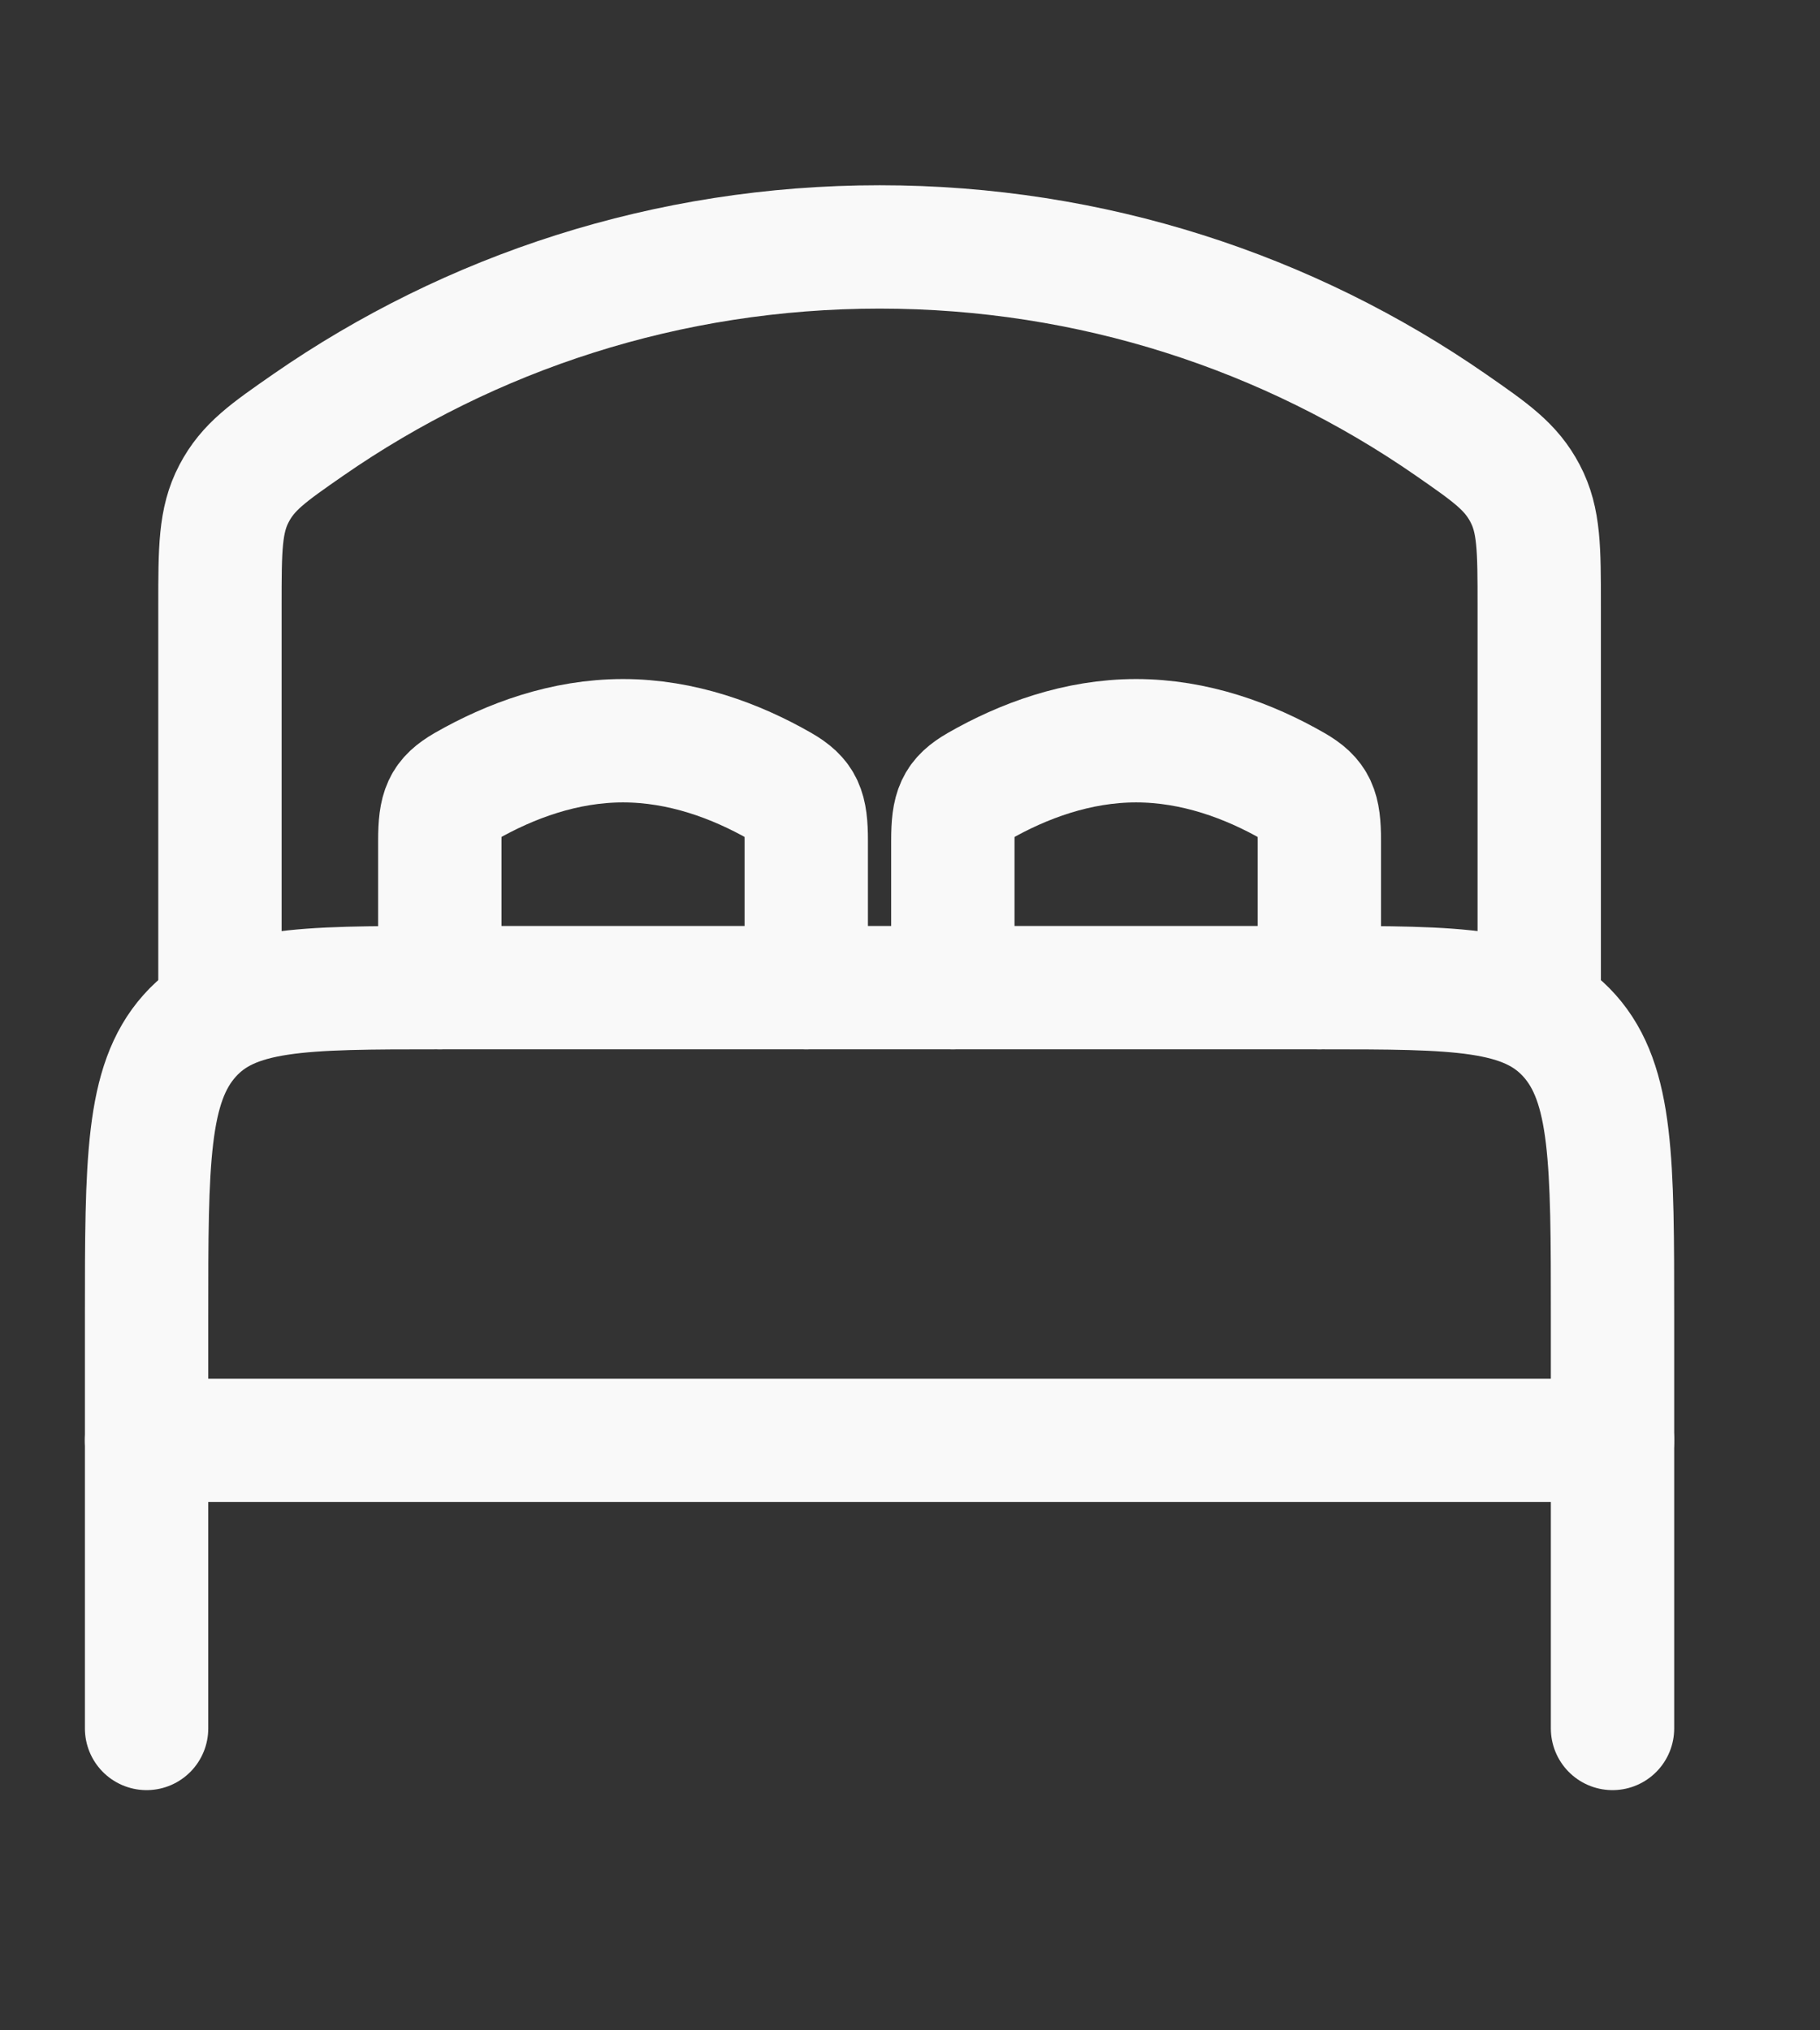
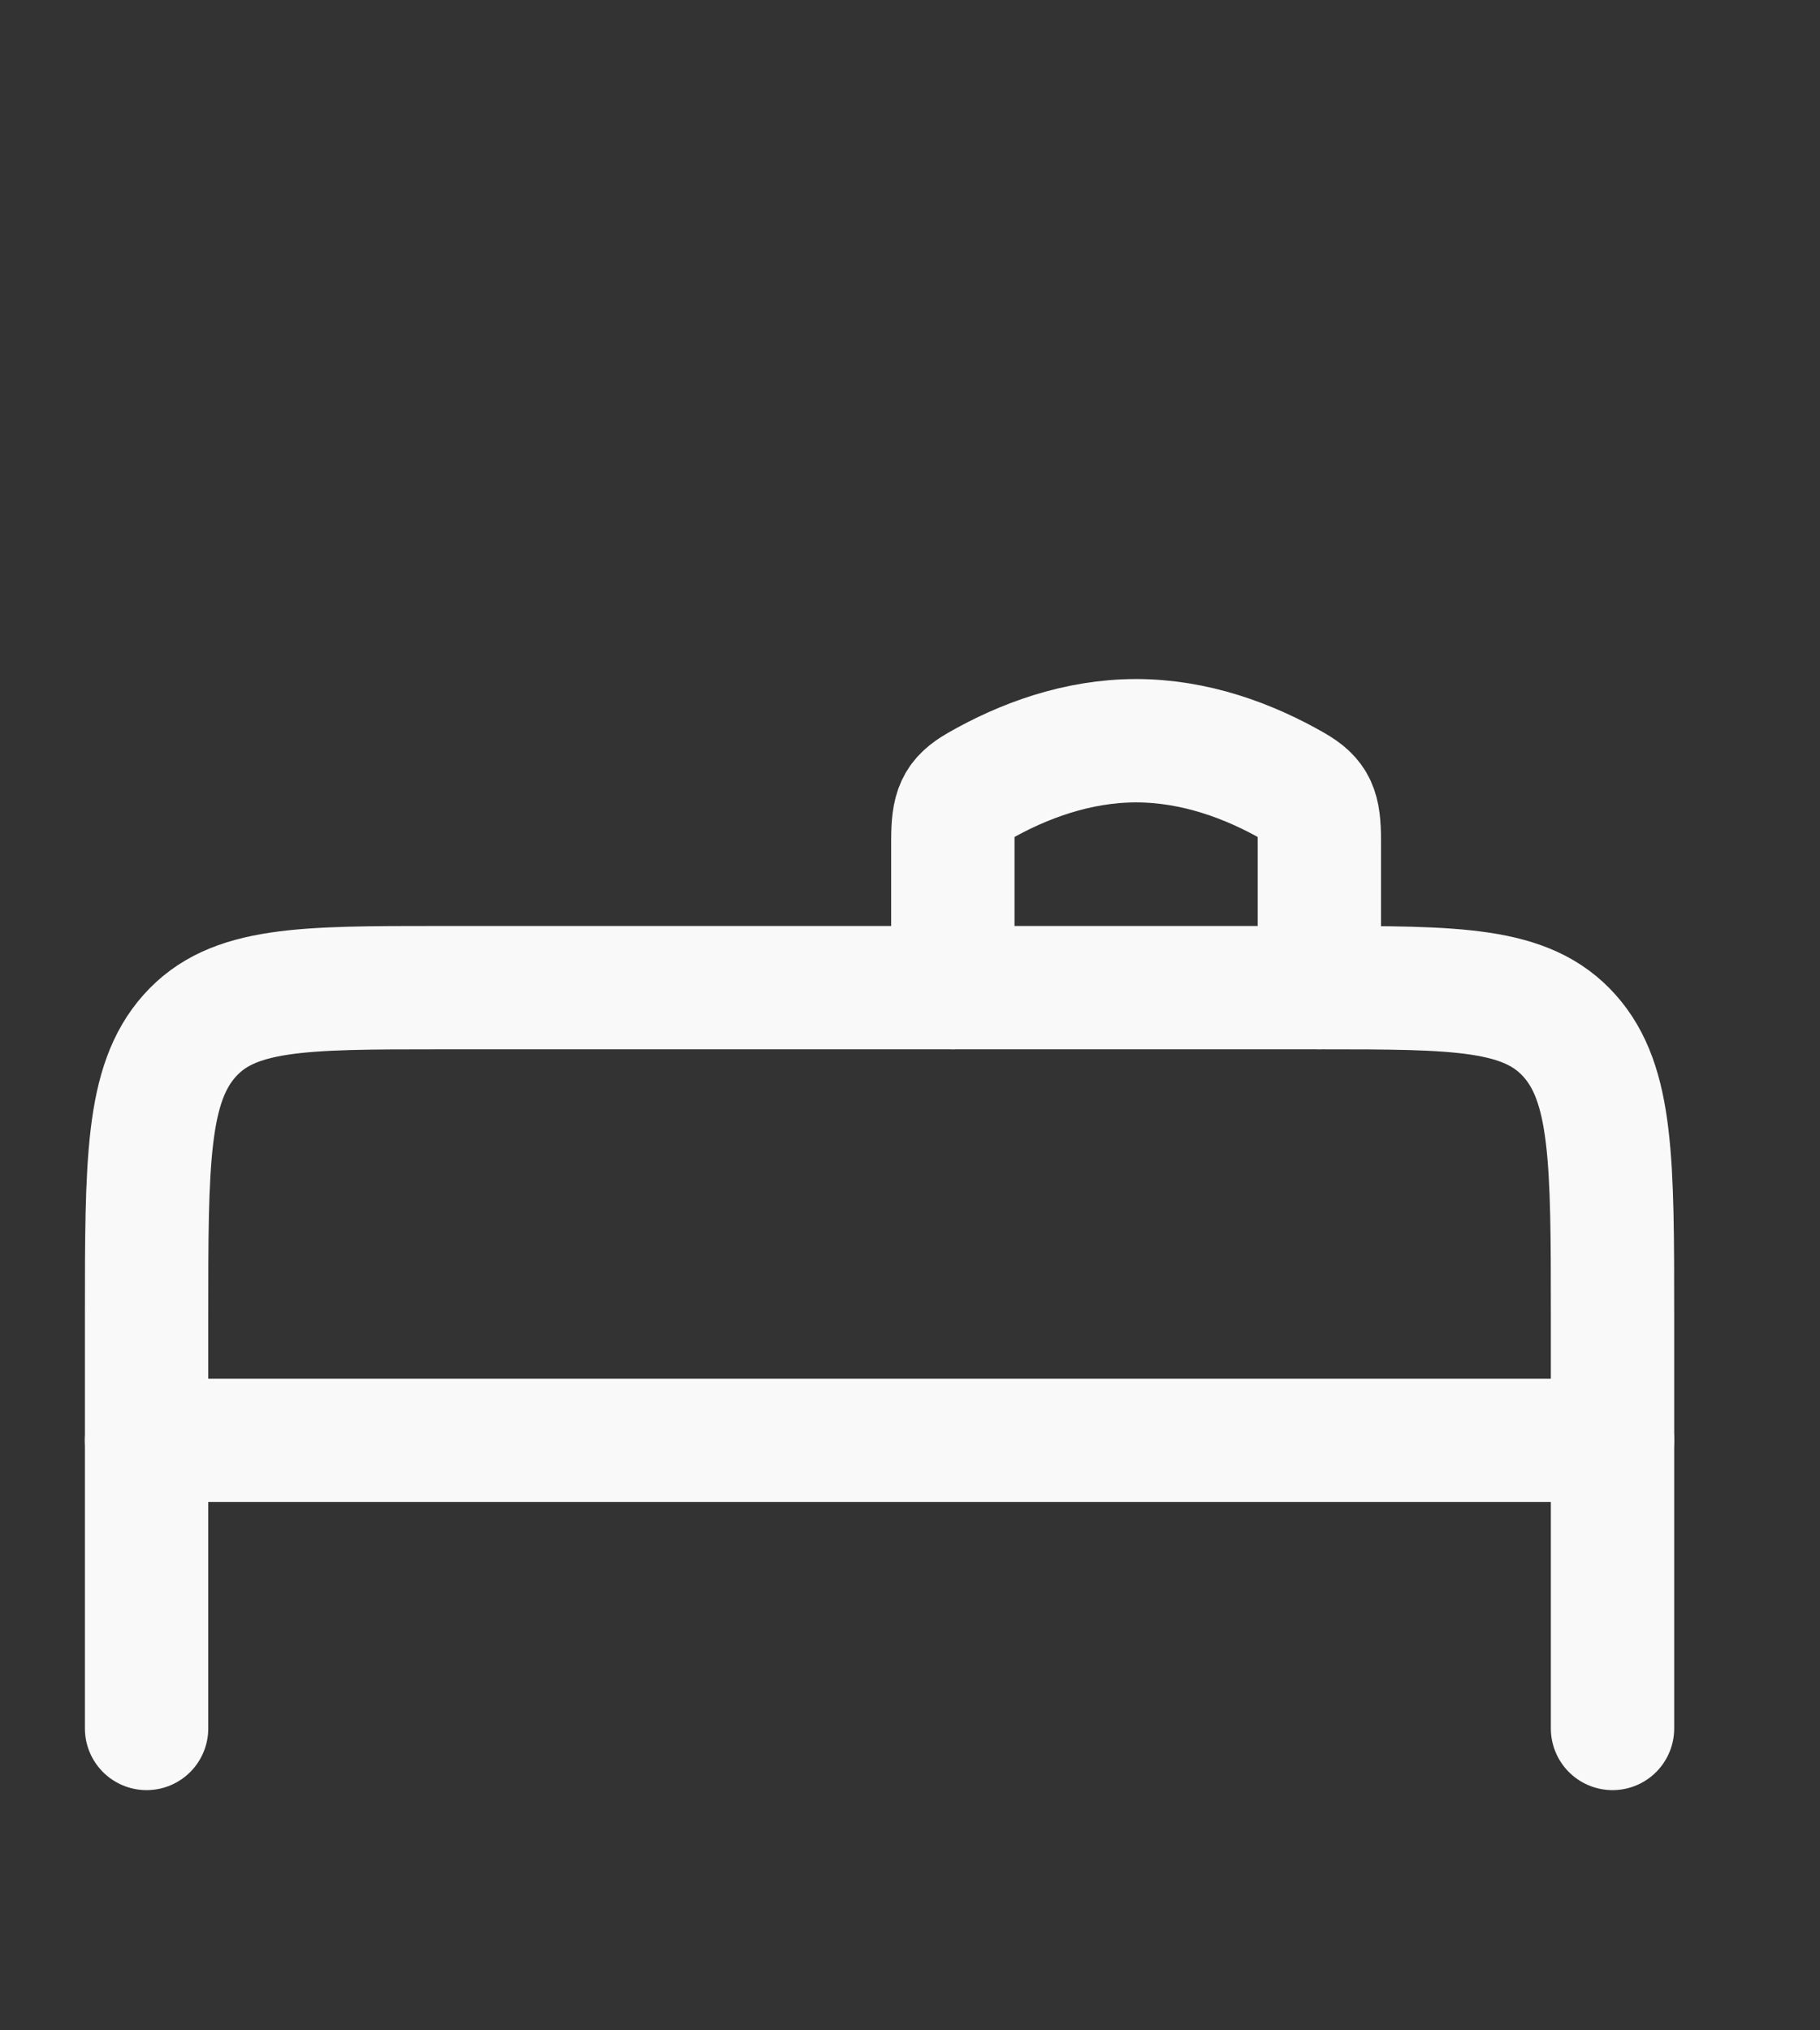
<svg xmlns="http://www.w3.org/2000/svg" width="26" height="29" viewBox="0 0 26 29" fill="none">
  <rect x="0" y="0" width="26" height="29" fill="#333333" stroke="none" />
  <path d="M23.036 20.573H2.094" stroke="#F9F9F9" stroke-width="1.762" stroke-linecap="round" stroke-linejoin="round" />
  <path d="M23.036 24.688V18.81C23.036 16.593 23.036 15.485 22.423 14.796C21.809 14.107 20.822 14.107 18.848 14.107H6.283C4.308 14.107 3.321 14.107 2.708 14.796C2.094 15.485 2.094 16.593 2.094 18.81V24.688" stroke="#F9F9F9" stroke-width="1.762" stroke-linecap="round" stroke-linejoin="round" />
-   <path d="M11.518 14.107V12.007C11.518 11.559 11.458 11.41 11.152 11.233C10.512 10.866 9.737 10.58 8.9 10.58C8.064 10.58 7.289 10.866 6.649 11.233C6.343 11.41 6.283 11.559 6.283 12.007L6.283 14.107" stroke="#F9F9F9" stroke-width="1.762" stroke-linecap="round" />
  <path d="M18.848 14.107V12.007C18.848 11.559 18.788 11.41 18.481 11.233C17.842 10.866 17.066 10.58 16.23 10.58C15.394 10.58 14.618 10.866 13.979 11.233C13.672 11.41 13.612 11.559 13.612 12.007L13.612 14.107" stroke="#F9F9F9" stroke-width="1.762" stroke-linecap="round" />
-   <path d="M21.989 14.107V8.653C21.989 7.84 21.989 7.433 21.788 7.05C21.587 6.666 21.3 6.467 20.727 6.069C18.416 4.467 15.601 3.527 12.566 3.527C9.53 3.527 6.715 4.467 4.404 6.069C3.831 6.467 3.544 6.666 3.343 7.05C3.142 7.433 3.142 7.84 3.142 8.653V14.107" stroke="#F9F9F9" stroke-width="1.762" stroke-linecap="round" />
</svg>